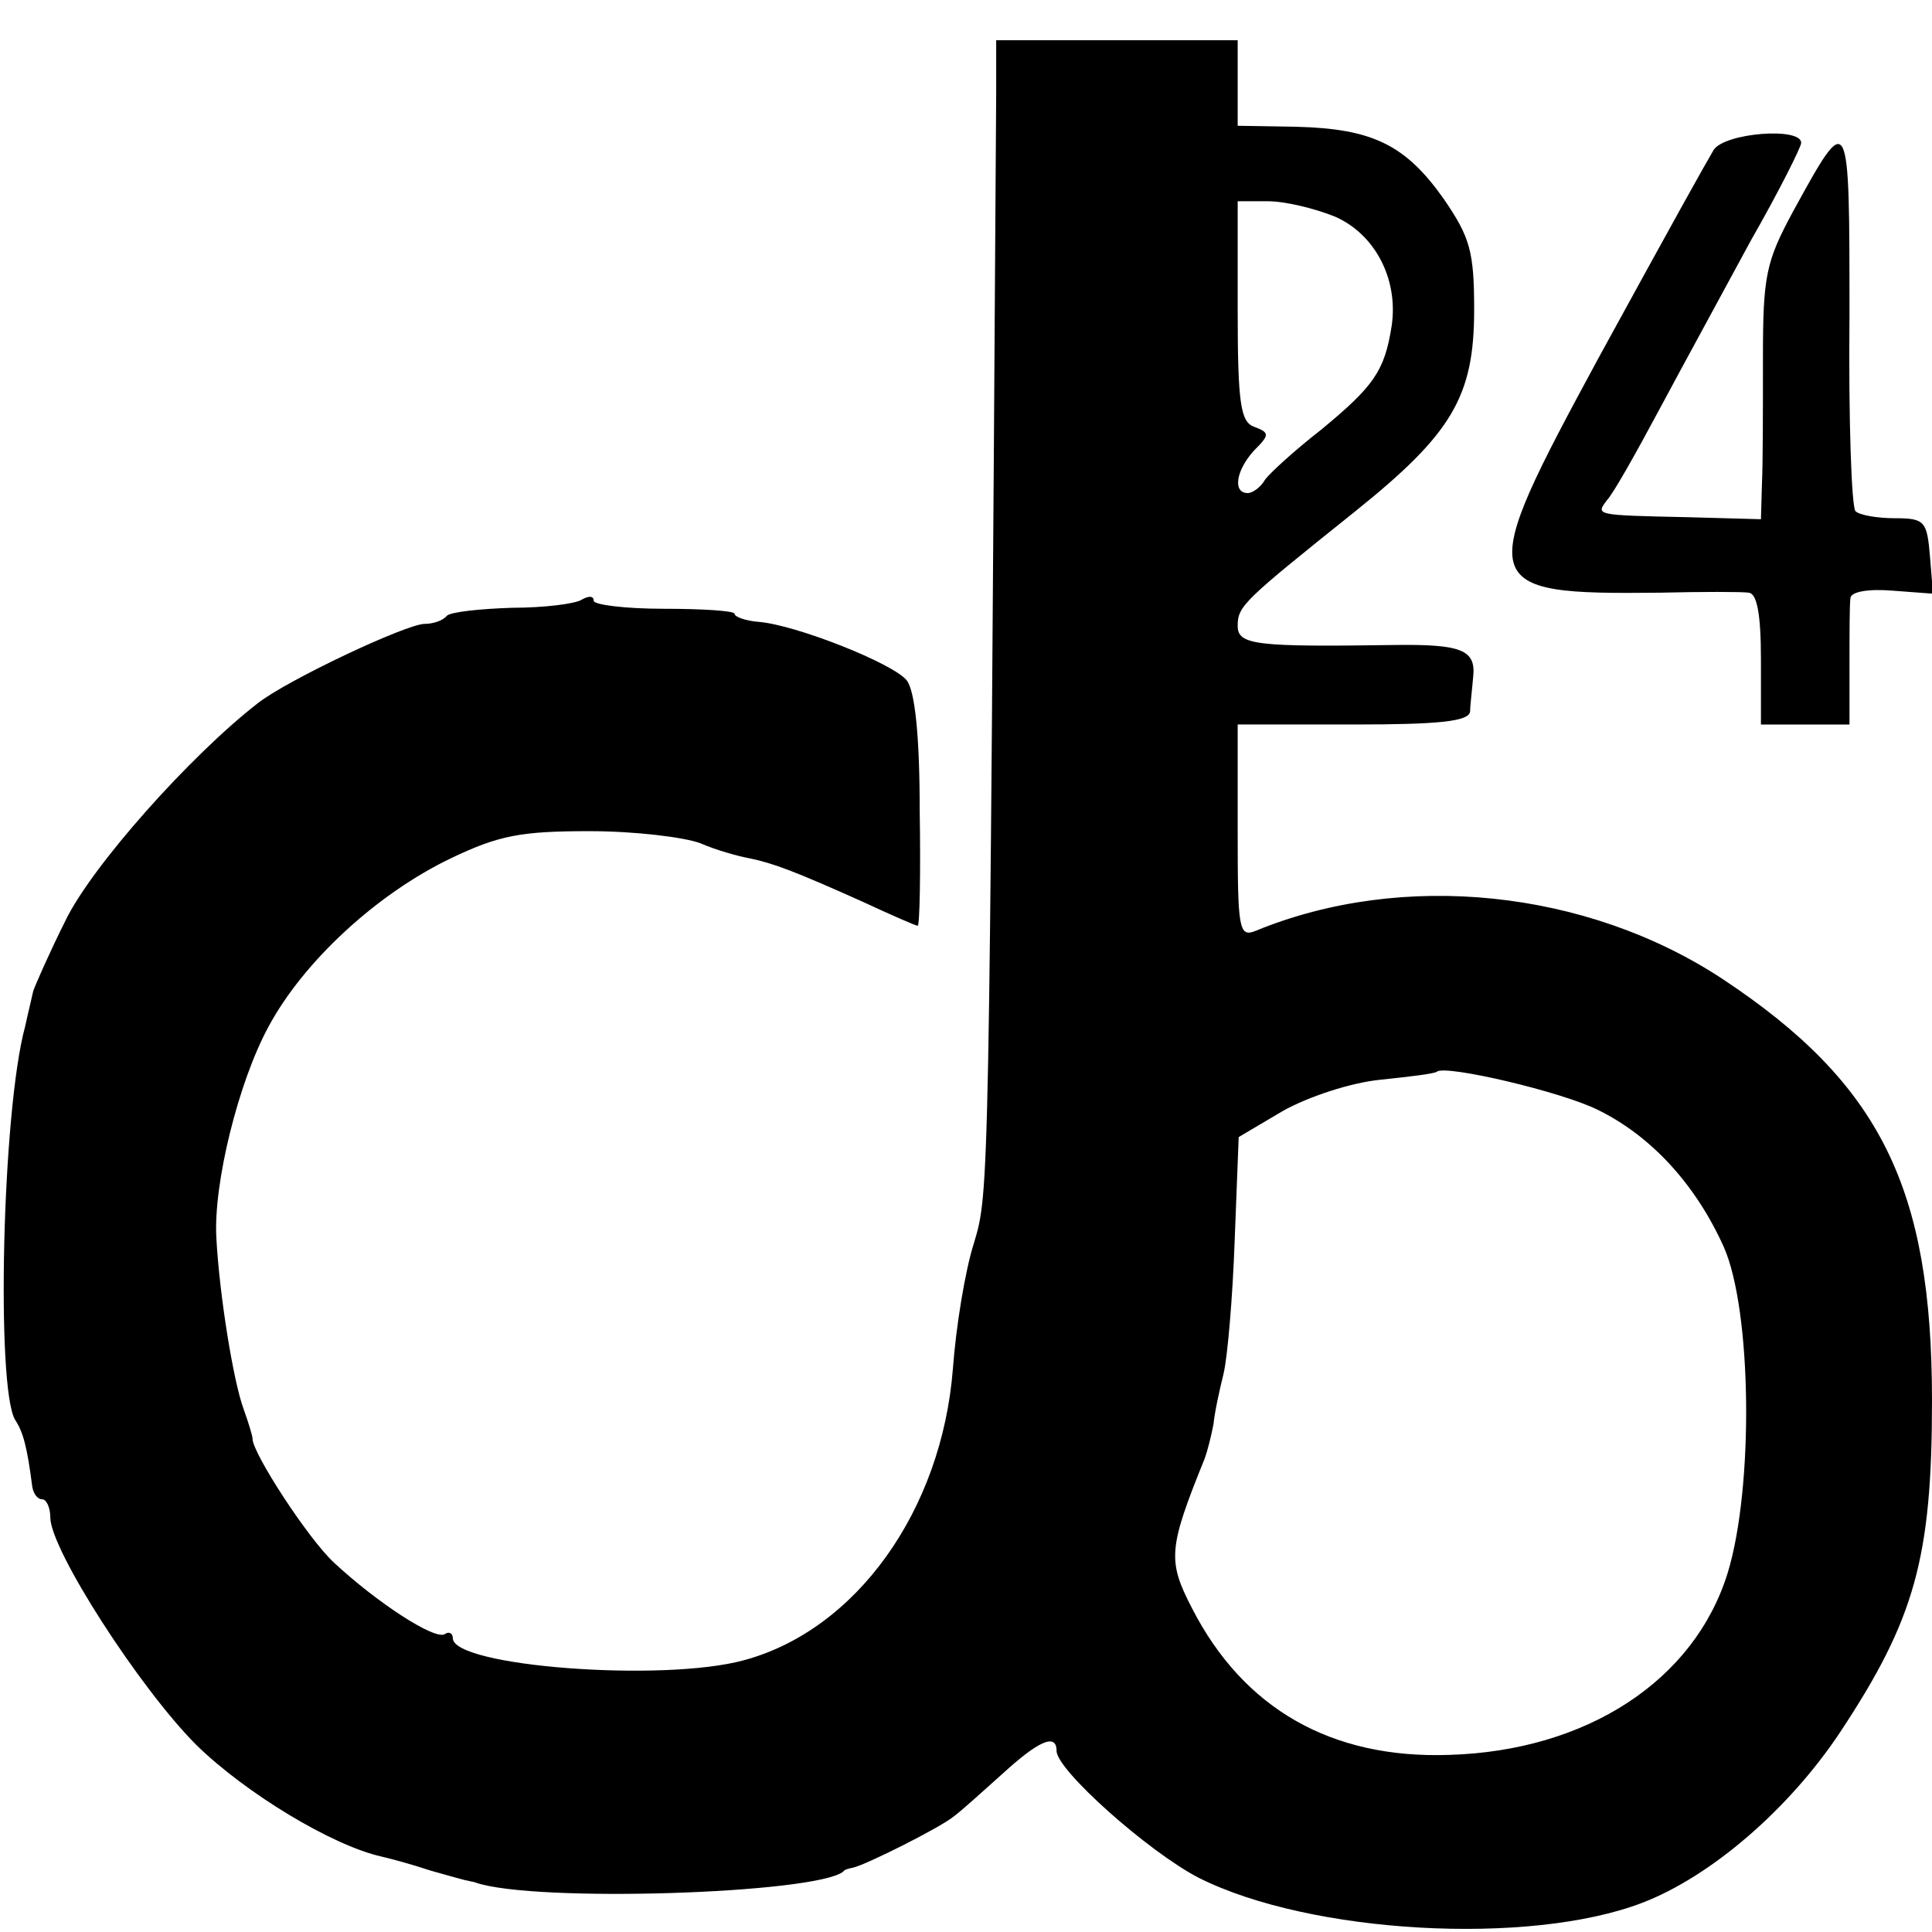
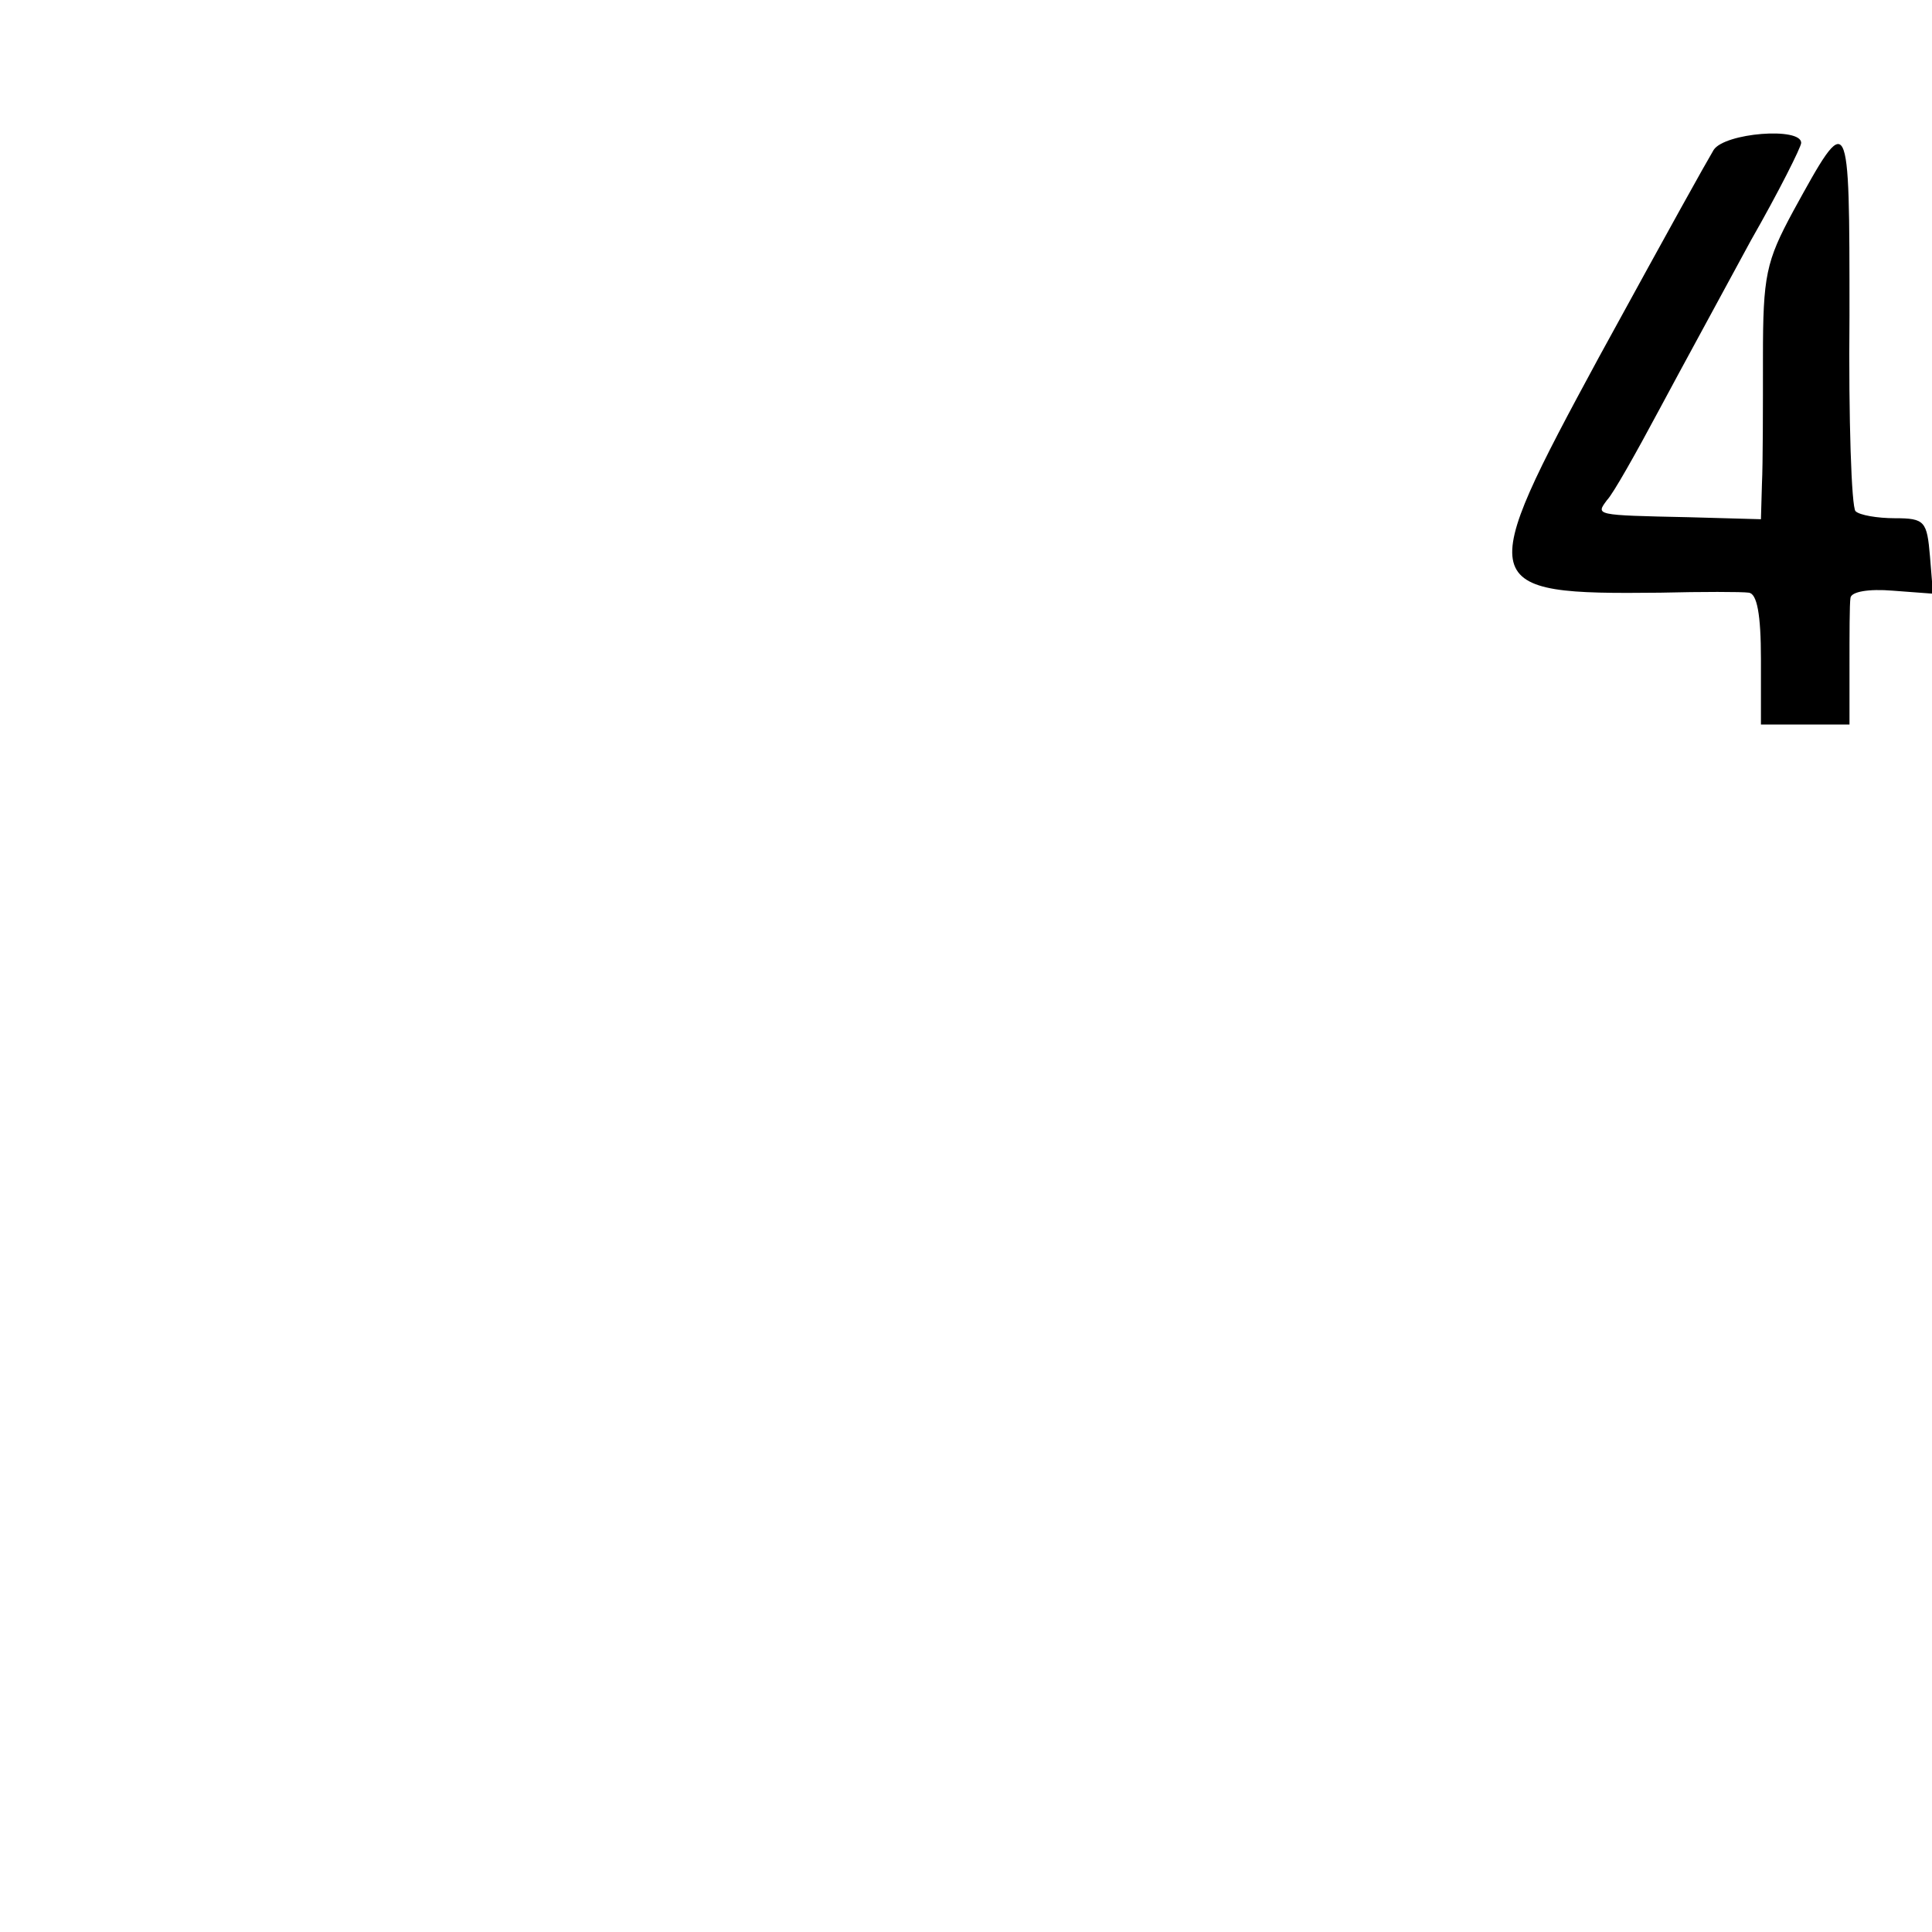
<svg xmlns="http://www.w3.org/2000/svg" version="1.0" width="192pt" height="192pt" viewBox="0 0 192 192" preserveAspectRatio="xMidYMid meet">
  <g transform="translate(0,192) scale(0.1,-0.1)" fill="#000000" stroke="none">
-     <path d="M990 1828 c-7 -1094 -7 -1093 -22 -1143 -9 -28 -18 -84 -21 -125 -11 -141 -96 -260 -208 -290 -81 -22 -289 -6 -289 22 0 5 -4 7 -8 4 -10 -6 -67 31 -110 71 -26 24 -81 109 -81 123 0 3 -4 16 -9 30 -10 27 -24 113 -27 170 -3 54 22 155 52 210 35 65 108 132 181 167 48 23 70 27 138 27 45 0 94 -6 110 -12 16 -7 38 -13 49 -15 24 -5 45 -13 112 -43 28 -13 53 -24 55 -24 2 0 3 52 2 114 0 77 -5 120 -13 130 -14 17 -110 55 -147 58 -13 1 -24 5 -24 8 0 3 -32 5 -70 5 -39 0 -70 4 -70 8 0 5 -5 5 -12 1 -6 -4 -37 -8 -69 -8 -31 -1 -61 -4 -65 -8 -4 -5 -14 -8 -22 -8 -18 0 -137 -56 -166 -79 -67 -52 -165 -162 -191 -216 -16 -32 -30 -64 -32 -70 -1 -5 -5 -21 -8 -35 -23 -84 -29 -359 -10 -391 8 -12 12 -27 17 -66 1 -7 5 -13 10 -13 4 0 8 -8 8 -18 0 -32 89 -170 145 -226 49 -48 135 -100 184 -111 9 -2 31 -8 49 -14 18 -5 35 -10 37 -10 3 -1 6 -1 8 -2 59 -20 337 -11 365 11 1 2 5 3 10 4 13 3 87 40 100 51 7 5 29 25 48 42 36 33 54 41 54 23 0 -19 91 -100 141 -126 111 -56 329 -68 441 -25 68 26 146 93 197 170 74 112 91 173 91 329 0 211 -51 315 -208 419 -135 89 -318 108 -464 48 -17 -7 -18 2 -18 99 l0 106 115 0 c85 0 115 3 116 13 0 6 2 22 3 34 3 27 -11 33 -79 32 -137 -2 -155 0 -155 19 0 20 6 25 117 114 96 77 118 114 118 200 0 58 -4 72 -30 110 -38 54 -71 70 -146 72 l-59 1 0 43 0 42 -120 0 -120 0 0 -52z m336 -123 c40 -17 64 -62 57 -109 -7 -45 -18 -60 -70 -103 -27 -21 -52 -44 -56 -50 -4 -7 -12 -13 -17 -13 -15 0 -12 22 6 42 16 16 16 18 0 24 -13 5 -16 23 -16 115 l0 109 30 0 c17 0 46 -7 66 -15z m262 -888 c53 -26 97 -74 125 -136 28 -63 30 -239 4 -324 -33 -107 -140 -177 -277 -181 -117 -4 -204 46 -255 145 -25 48 -24 60 12 149 3 8 7 24 9 35 1 11 6 34 10 50 4 17 9 76 11 132 l4 103 44 26 c25 14 67 28 97 31 29 3 54 6 56 8 9 7 124 -20 160 -38z" />
    <path d="M1703 1771 c-10 -17 -39 -69 -114 -206 -124 -229 -123 -236 61 -234 41 1 81 1 88 0 8 -1 12 -21 12 -66 l0 -65 44 0 44 0 0 58 c0 31 0 62 1 68 1 6 18 9 42 7 l40 -3 -3 37 c-3 35 -5 38 -35 38 -17 0 -35 3 -39 7 -4 4 -7 91 -6 194 0 206 0 206 -56 104 -27 -50 -30 -64 -30 -145 0 -50 0 -106 -1 -126 l-1 -35 -72 2 c-94 2 -92 2 -81 17 6 6 29 47 52 90 23 43 64 118 91 168 28 49 50 93 50 97 0 16 -76 10 -87 -7z" />
  </g>
</svg>